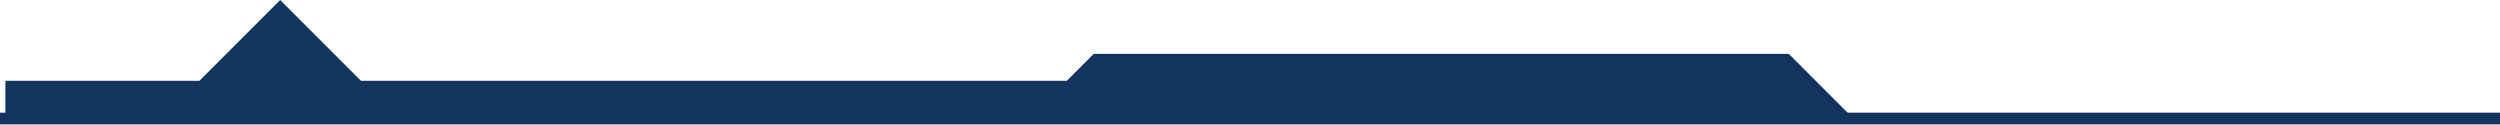
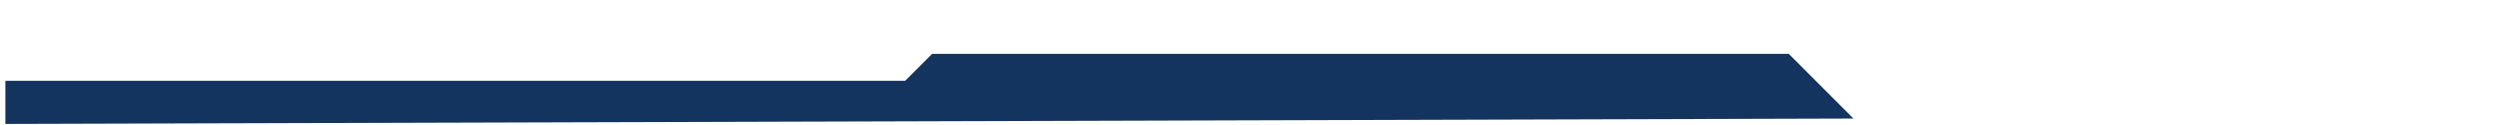
<svg xmlns="http://www.w3.org/2000/svg" width="321" height="16" fill="none">
-   <path stroke="#143460" stroke-width="1.5" d="M321 15.219H0" />
-   <path fill="#143460" d="m229.681 6.918 8.301 8.302-237.29.692v-5.535h24.905L35.974 0 46.35 10.377h90.627l3.459-3.459h89.244" />
+   <path fill="#143460" d="m229.681 6.918 8.301 8.302-237.29.692v-5.535h24.905h90.627l3.459-3.459h89.244" />
</svg>